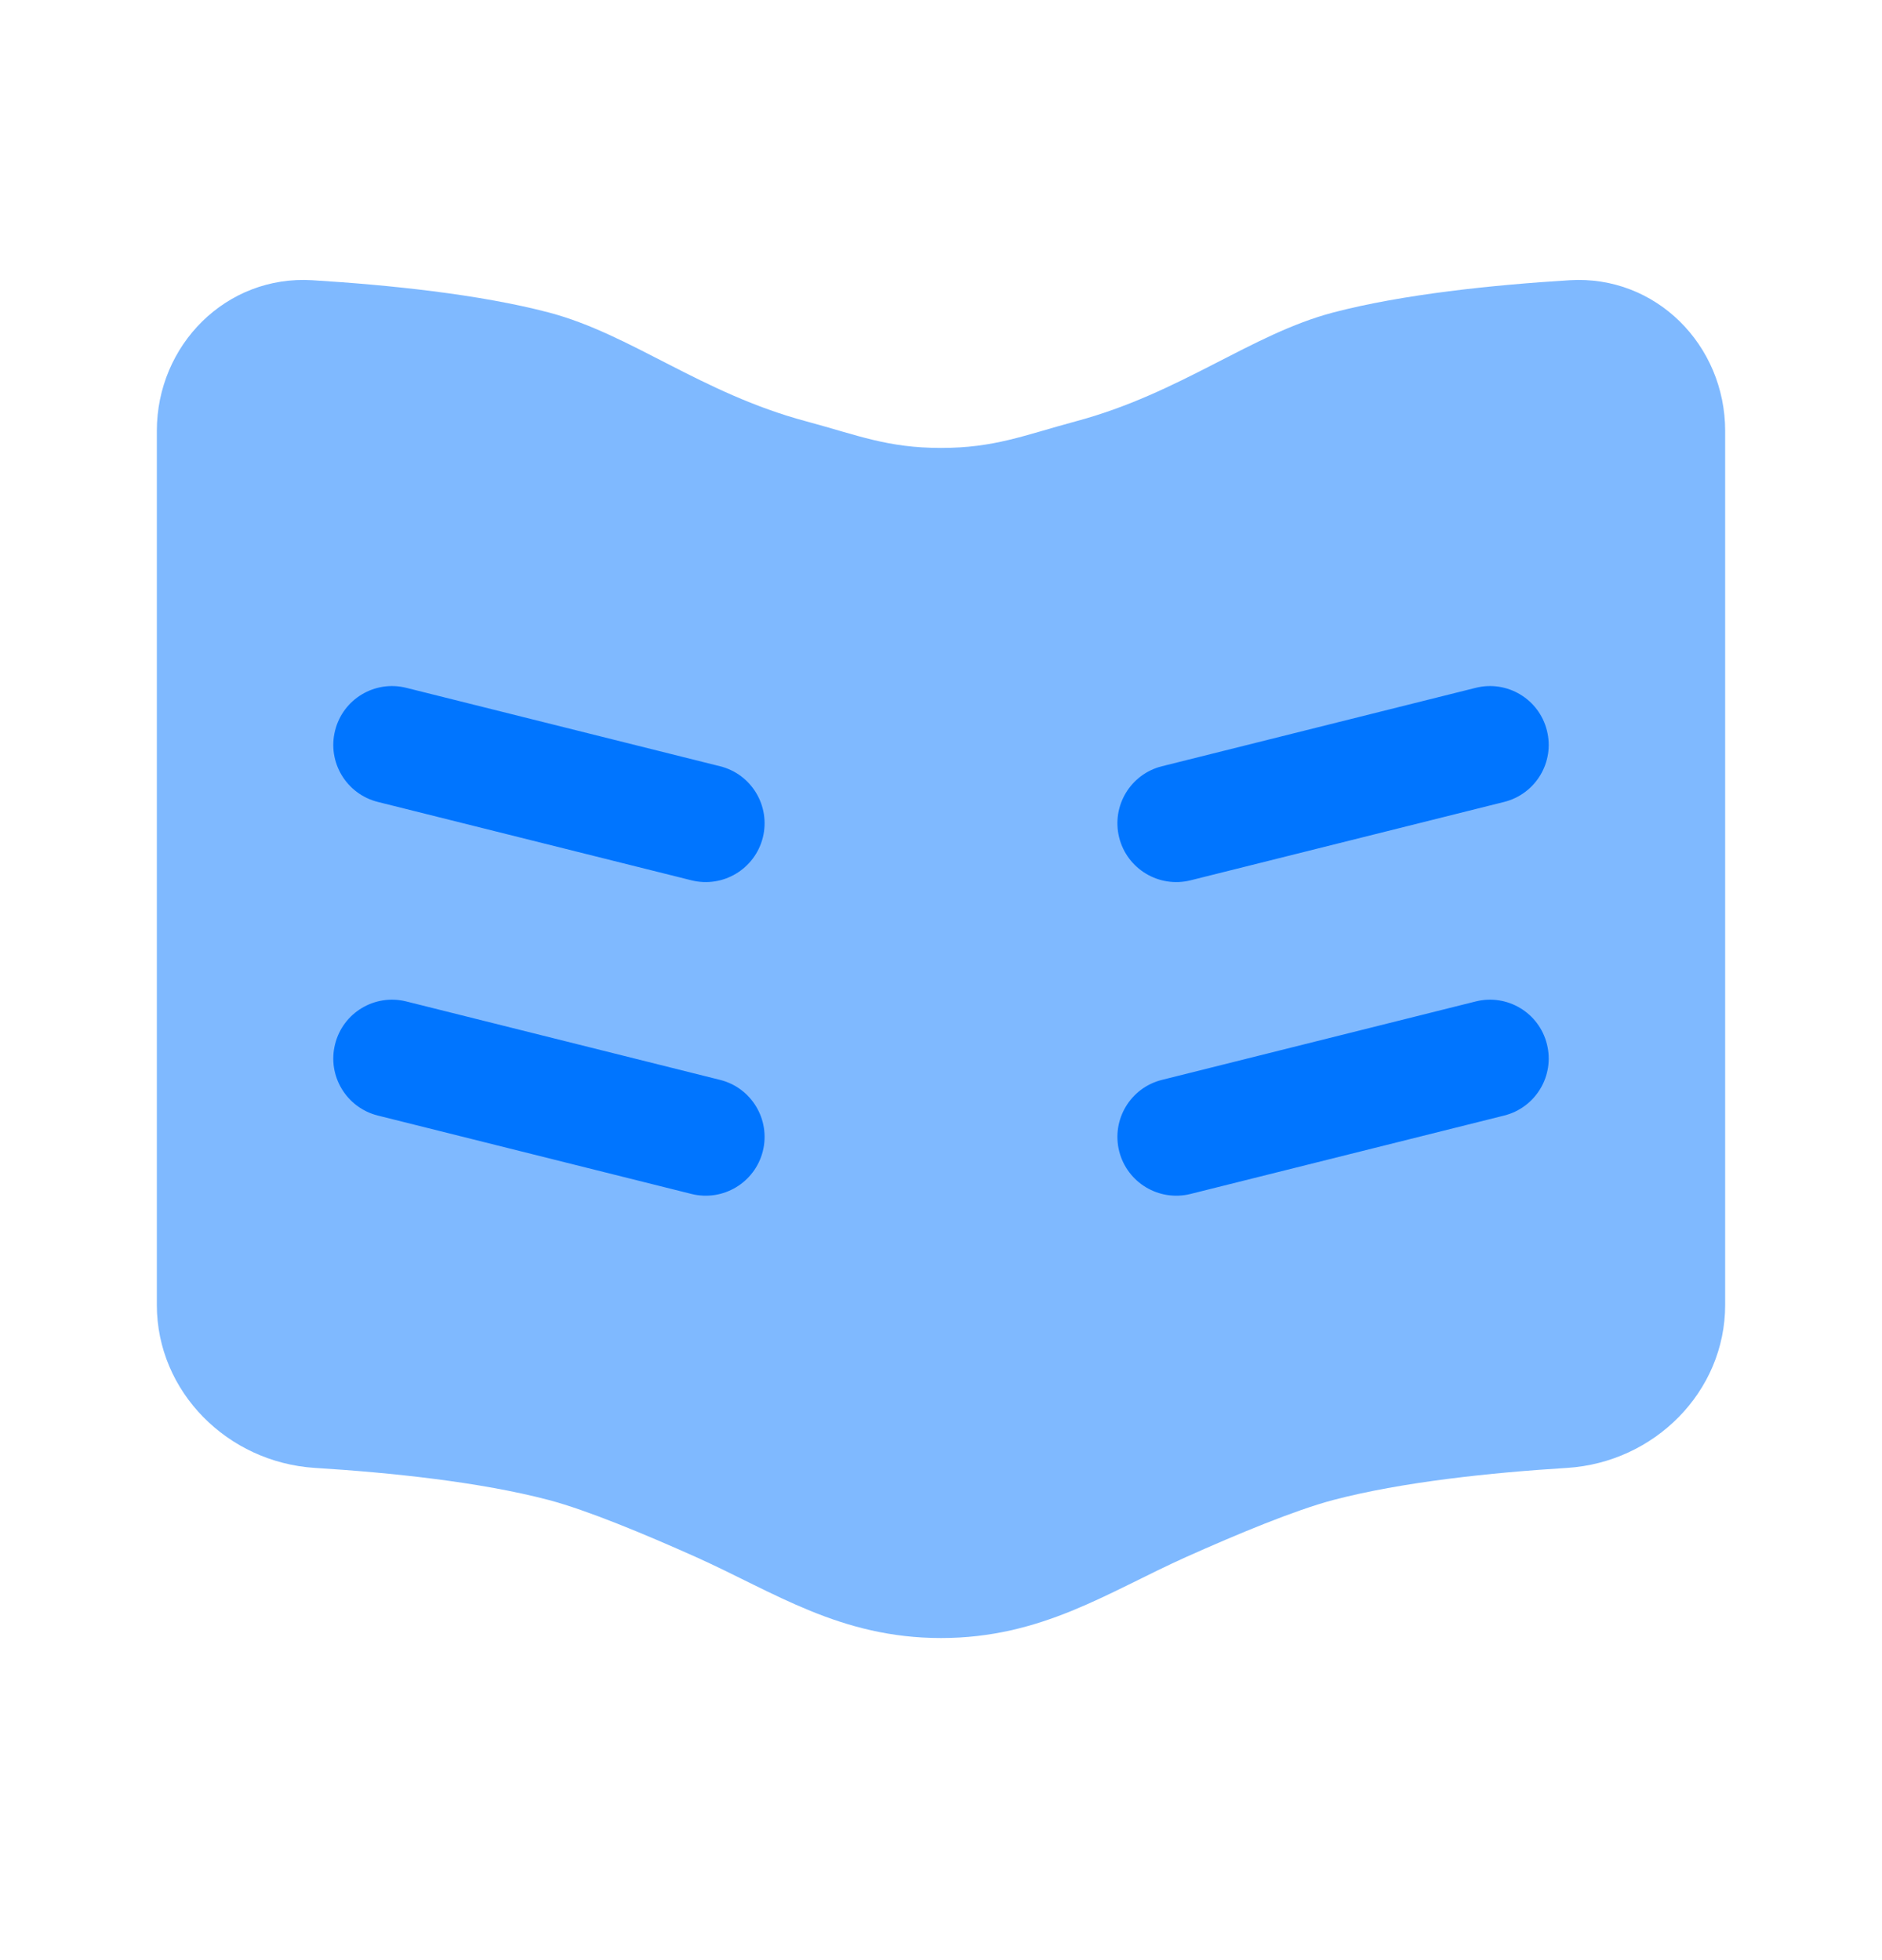
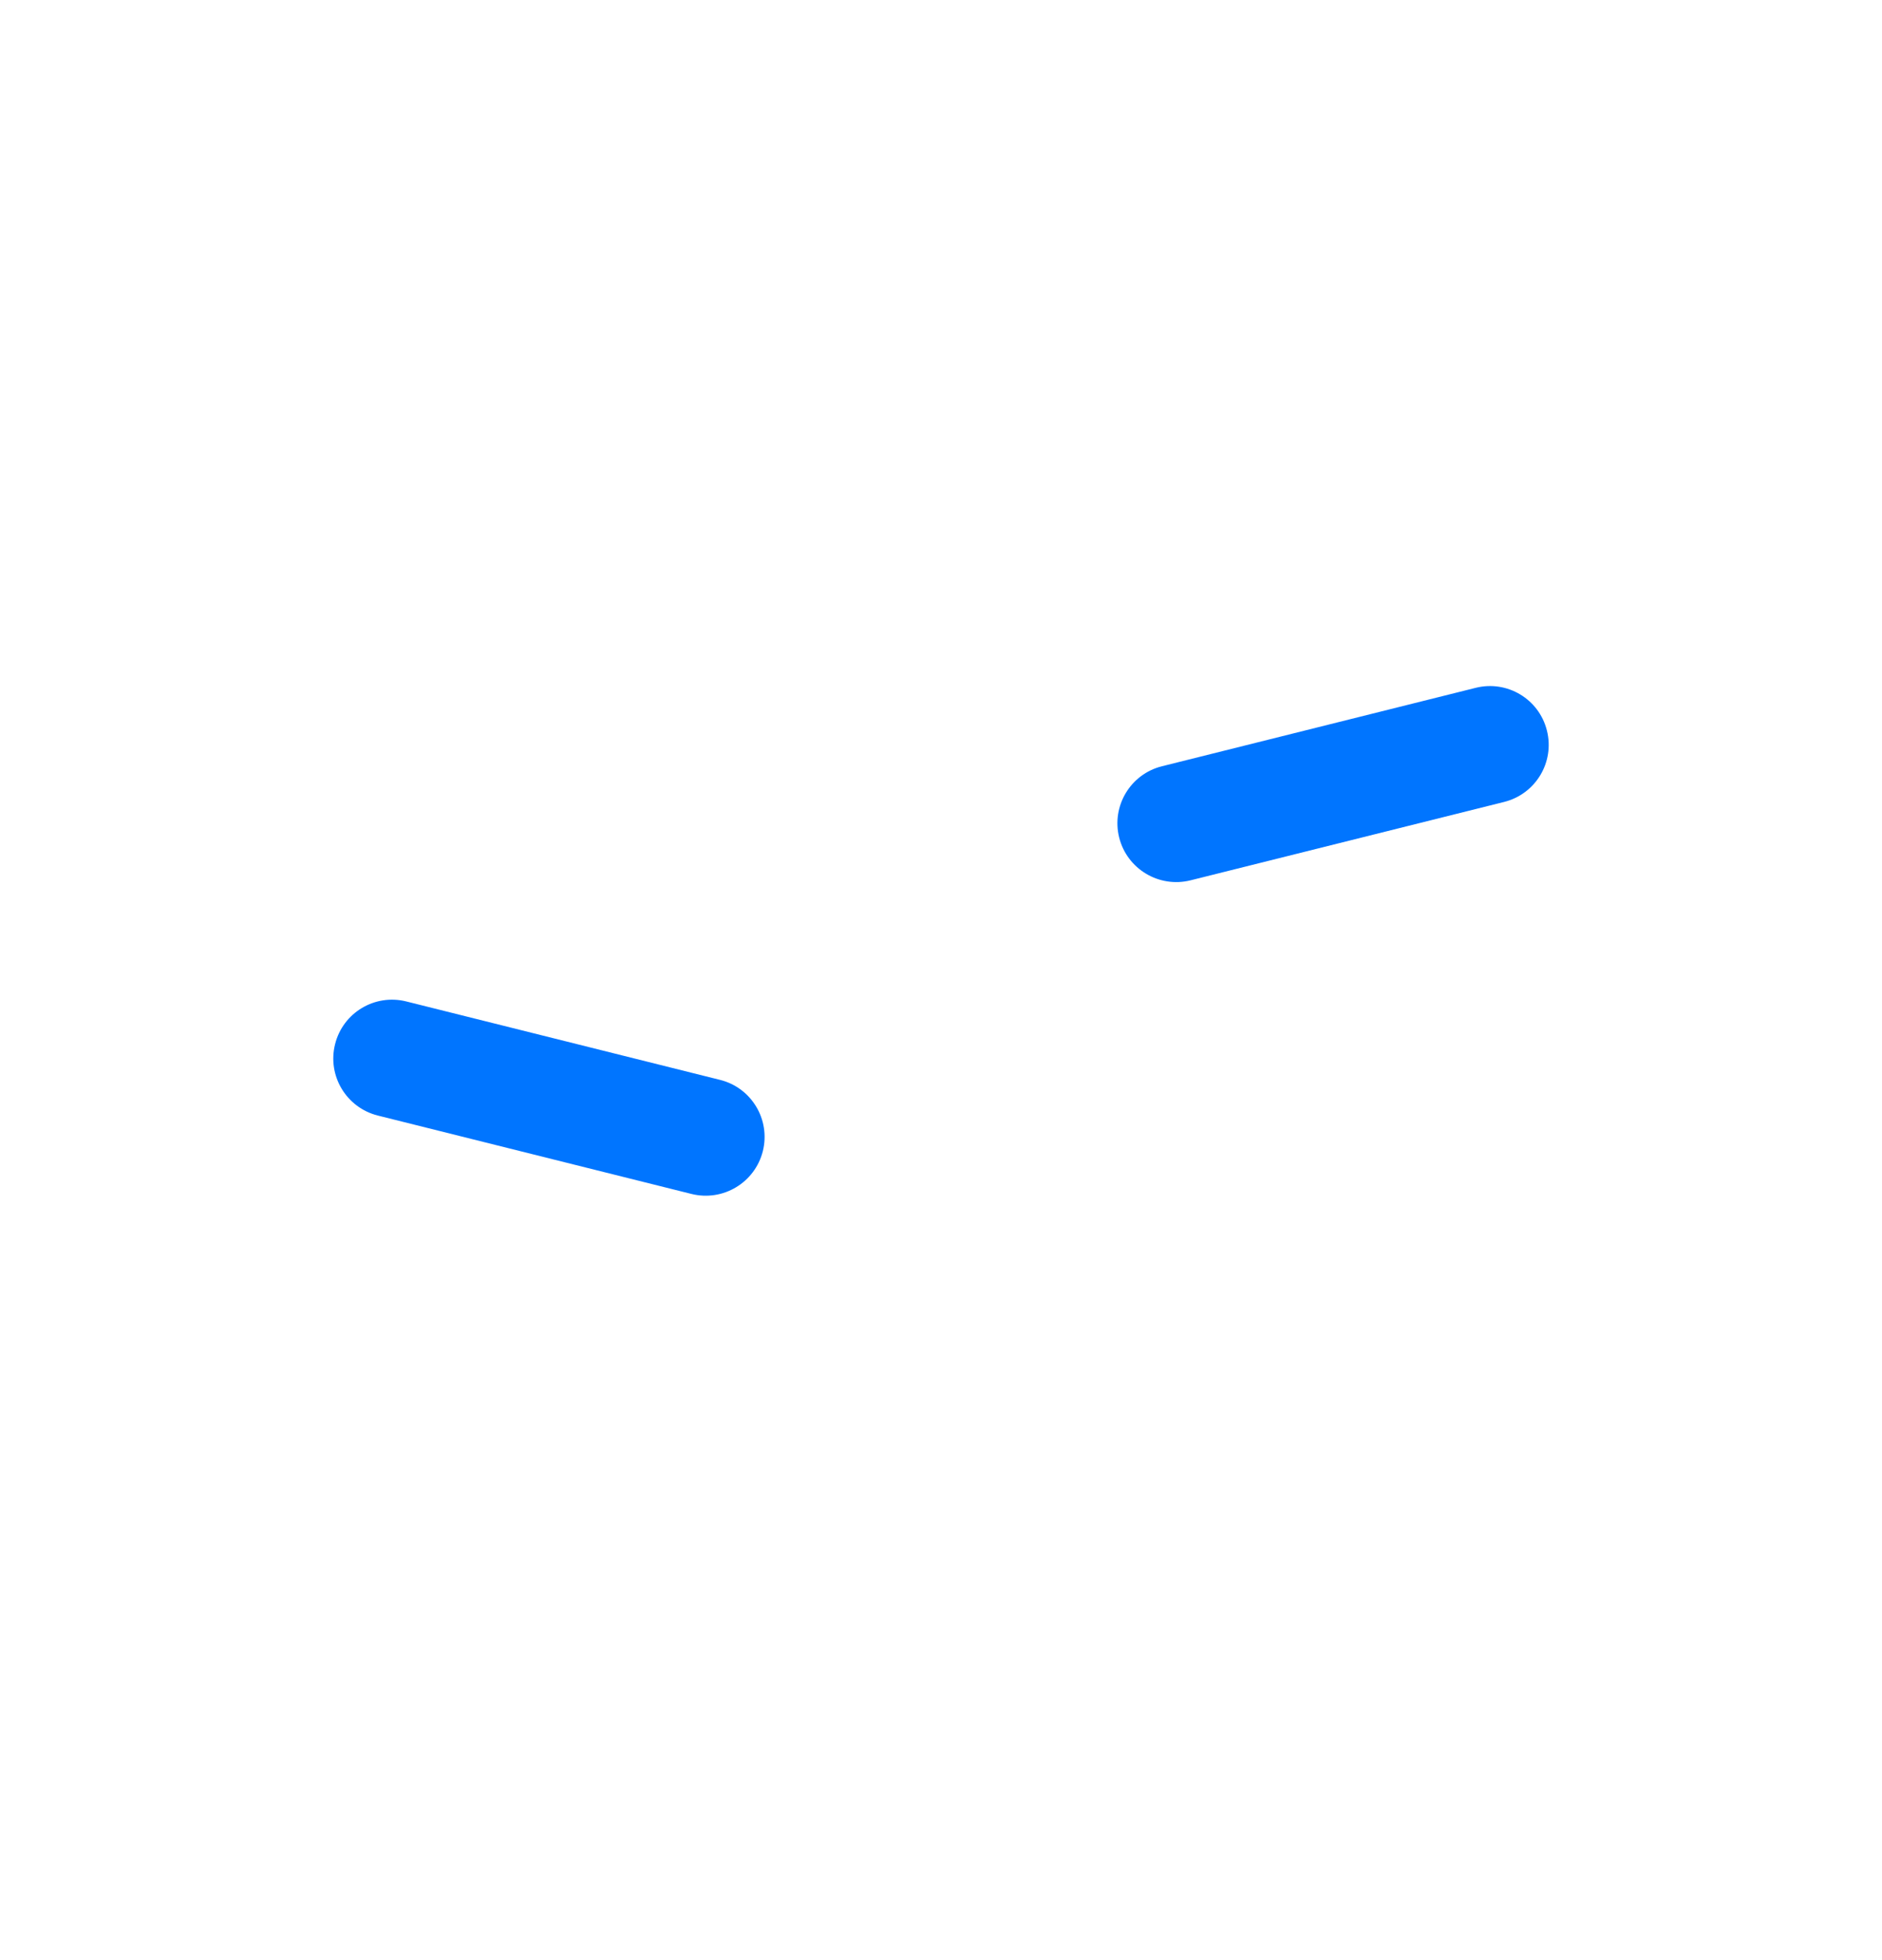
<svg xmlns="http://www.w3.org/2000/svg" width="24" height="25" viewBox="0 0 24 25" fill="none">
-   <path opacity="0.5" d="M12 5.713C11.316 5.713 10.943 5.552 10.282 5.374C8.938 5.014 8.049 4.263 7 3.986C6.113 3.753 4.959 3.634 3.982 3.574C2.886 3.507 2 4.399 2 5.497V16.643C2 17.754 2.906 18.652 4.015 18.722C4.984 18.782 6.123 18.901 7 19.132C7.486 19.261 8.216 19.564 8.873 19.858C9.878 20.309 10.714 20.892 12 20.892C13.286 20.892 14.123 20.309 15.127 19.858C15.784 19.564 16.514 19.261 17 19.132C17.877 18.901 19.016 18.782 19.985 18.722C21.094 18.652 22 17.754 22 16.643V5.497C22 4.399 21.114 3.507 20.018 3.574C19.041 3.634 17.887 3.753 17 3.986C15.951 4.263 15.062 5.014 13.718 5.374C13.057 5.552 12.684 5.713 12 5.713Z" fill="#0075FF" />
  <path d="M4.273 13.318C4.373 12.916 4.78 12.672 5.182 12.773L9.182 13.773C9.584 13.873 9.828 14.28 9.728 14.682C9.627 15.084 9.22 15.328 8.818 15.228L4.818 14.228C4.416 14.127 4.172 13.72 4.273 13.318Z" fill="#0075FF" />
-   <path d="M5.182 8.773C4.78 8.672 4.373 8.916 4.273 9.318C4.172 9.72 4.416 10.127 4.818 10.228L8.818 11.228C9.22 11.328 9.627 11.084 9.728 10.682C9.828 10.28 9.584 9.873 9.182 9.773L5.182 8.773Z" fill="#0075FF" />
-   <path d="M19.727 13.318C19.627 12.916 19.22 12.672 18.818 12.773L14.818 13.773C14.416 13.873 14.172 14.28 14.272 14.682C14.373 15.084 14.78 15.328 15.182 15.228L19.182 14.228C19.584 14.127 19.828 13.72 19.727 13.318Z" fill="#0075FF" />
  <path d="M18.818 8.773C19.22 8.672 19.627 8.916 19.727 9.318C19.828 9.72 19.584 10.127 19.182 10.228L15.182 11.228C14.78 11.328 14.373 11.084 14.272 10.682C14.172 10.28 14.416 9.873 14.818 9.773L18.818 8.773Z" fill="#0075FF" />
</svg>